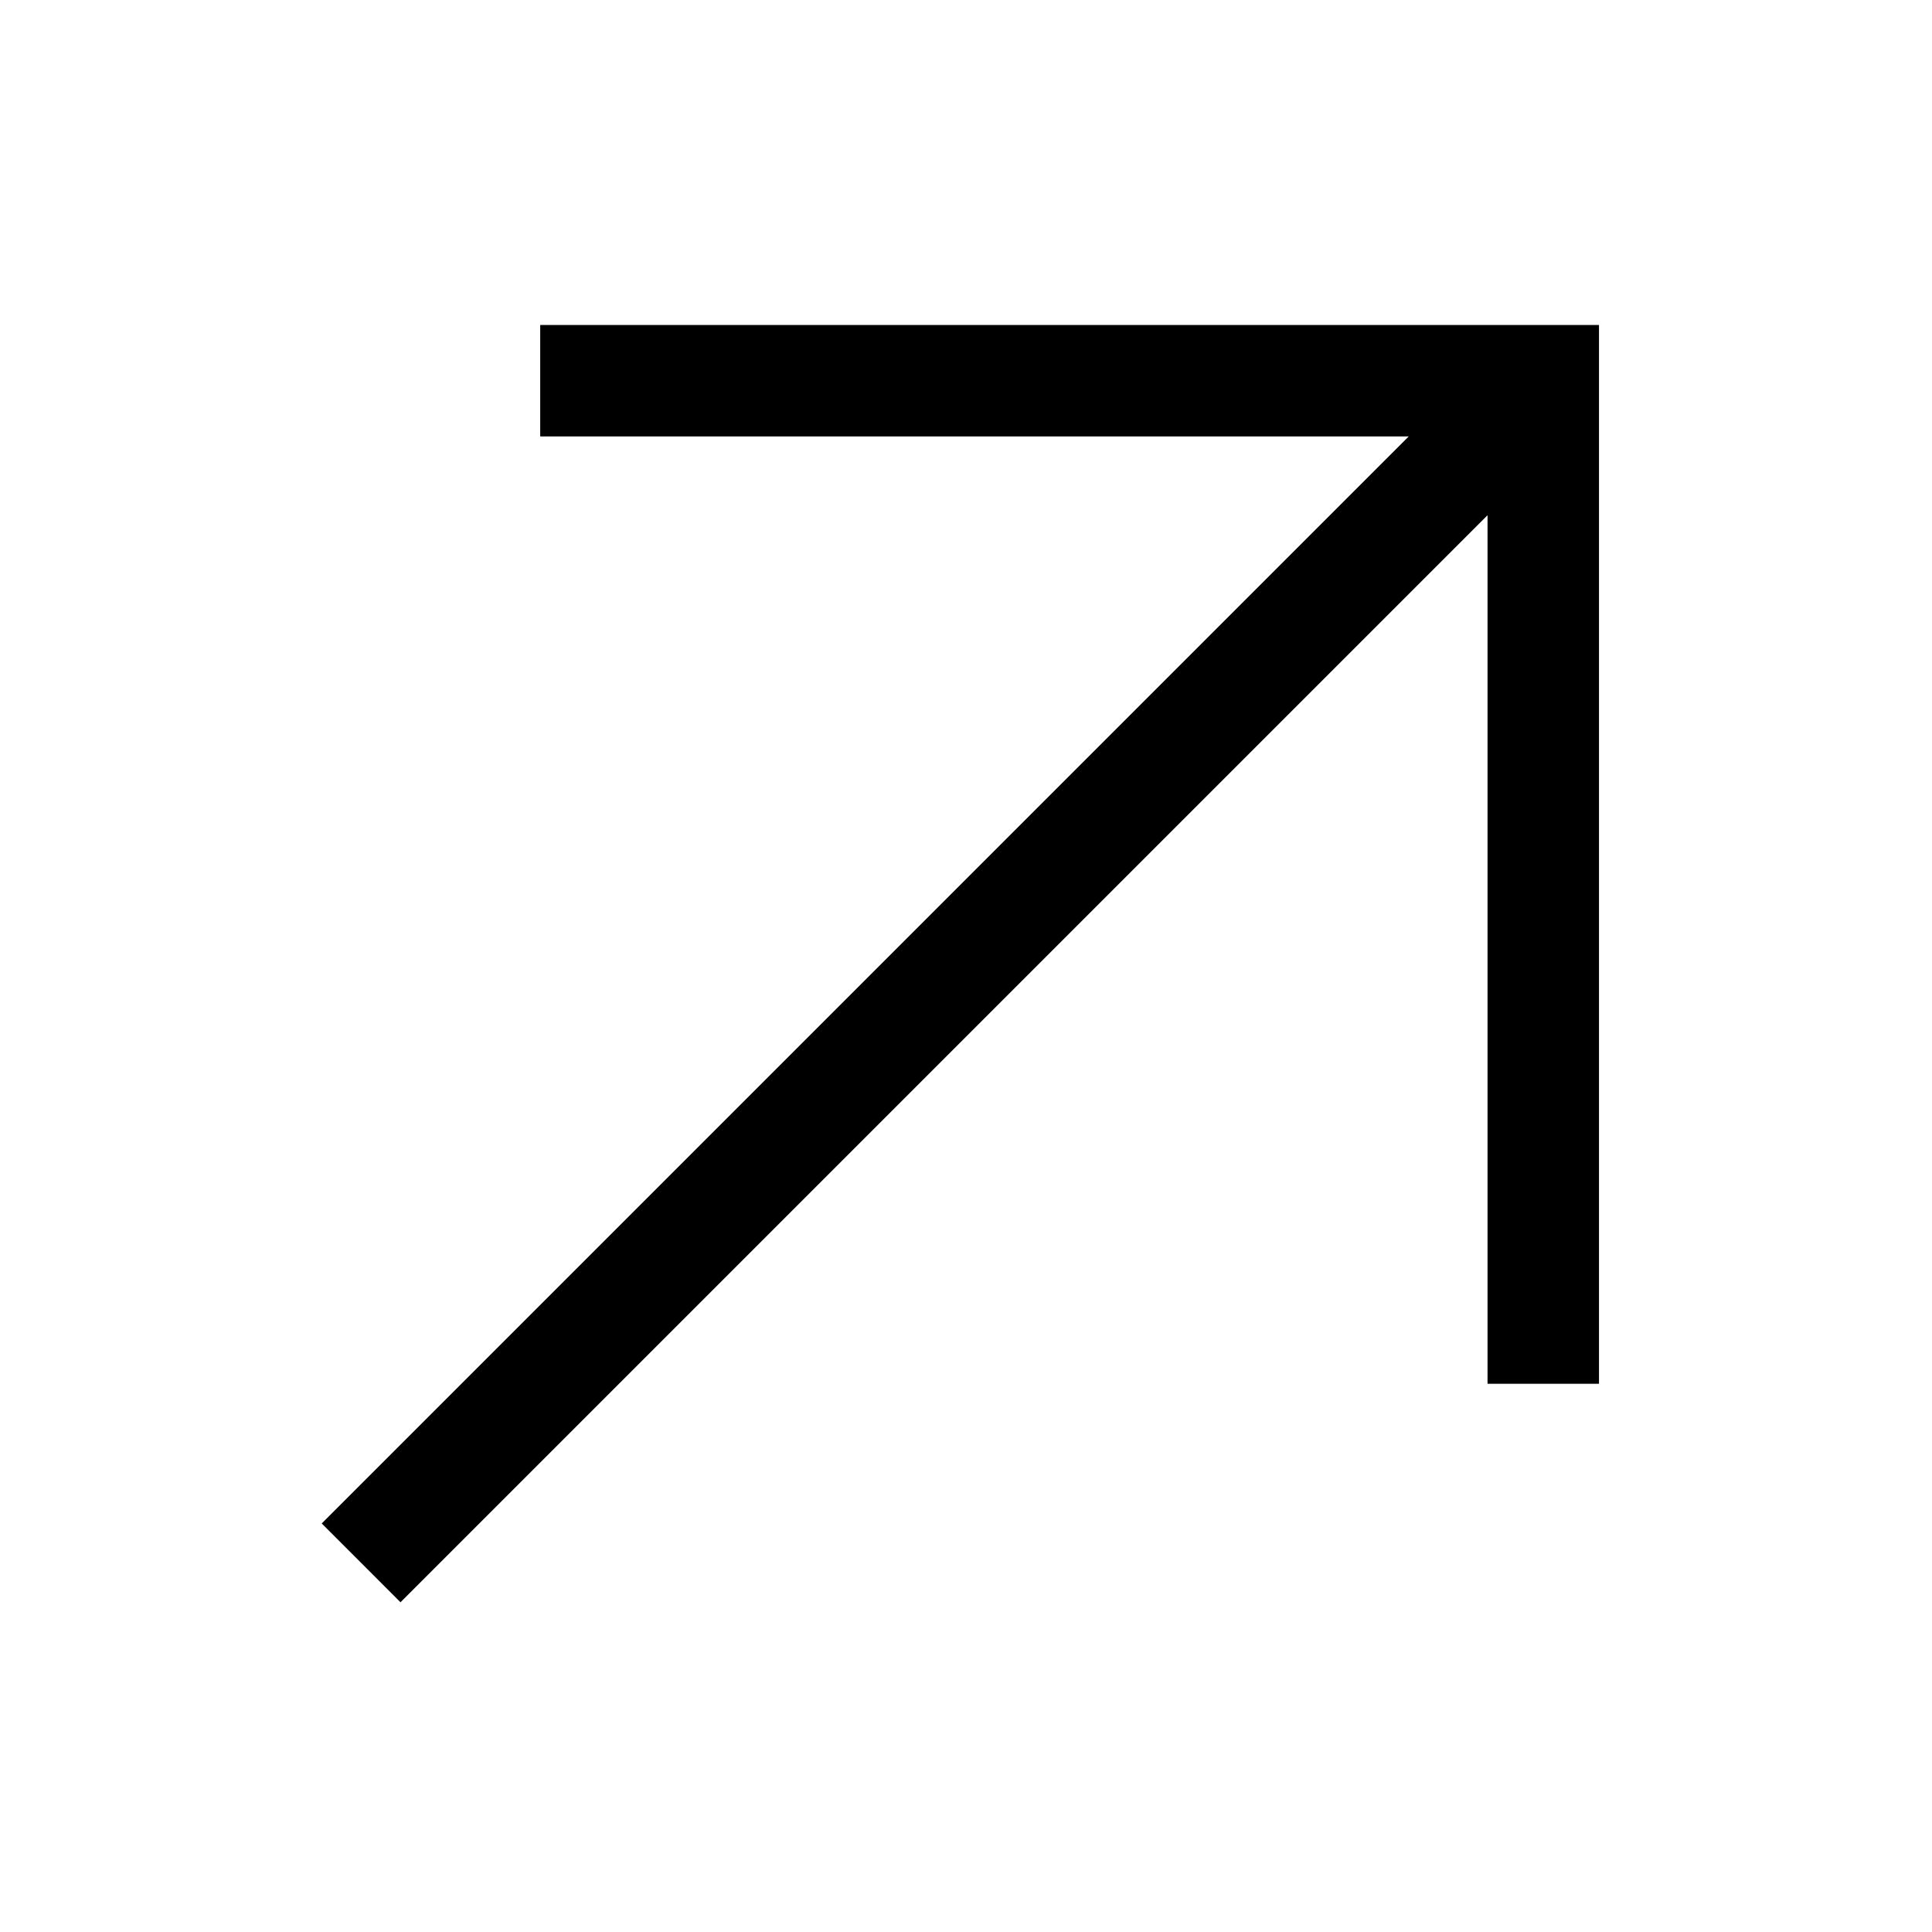
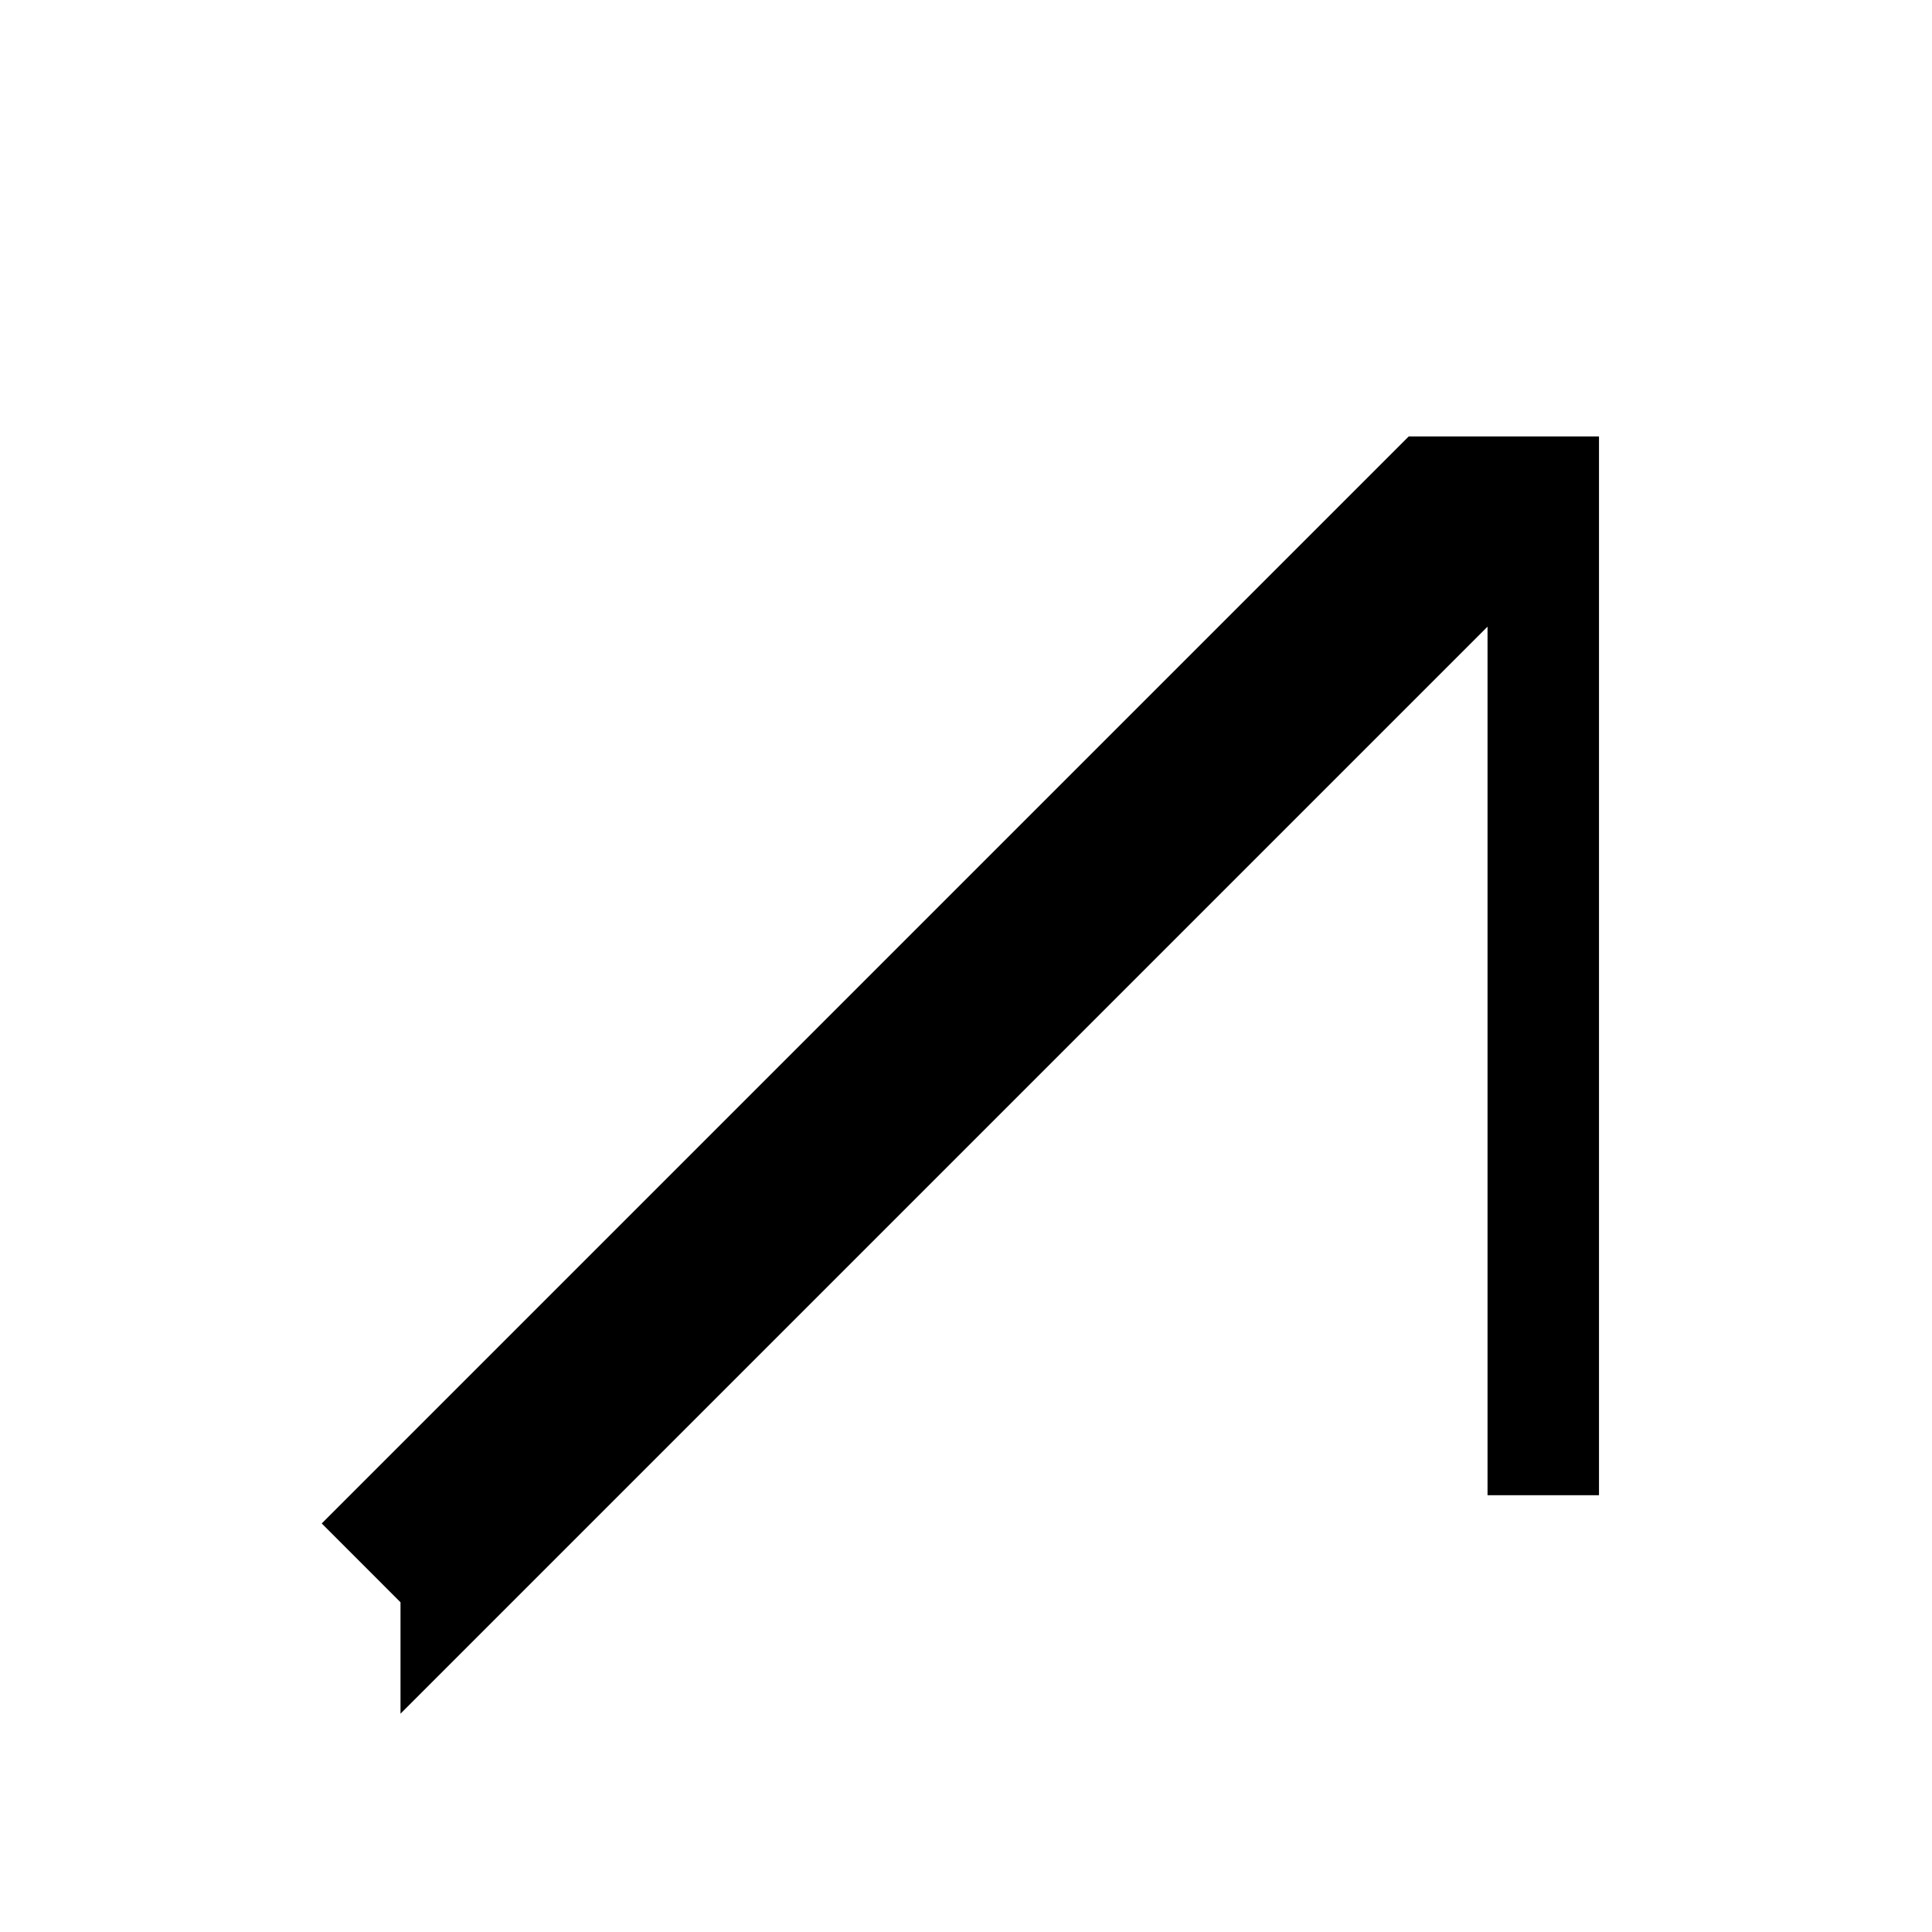
<svg xmlns="http://www.w3.org/2000/svg" fill="#000000" width="800px" height="800px" version="1.1" viewBox="144 144 512 512">
-   <path d="m250.14 568.62-20.879-20.887 288.06-288.07h-230.16v-29.535h280.59v280.59h-29.539v-230.18l-288.07 288.07" />
+   <path d="m250.14 568.62-20.879-20.887 288.06-288.07h-230.16h280.59v280.59h-29.539v-230.18l-288.07 288.07" />
</svg>